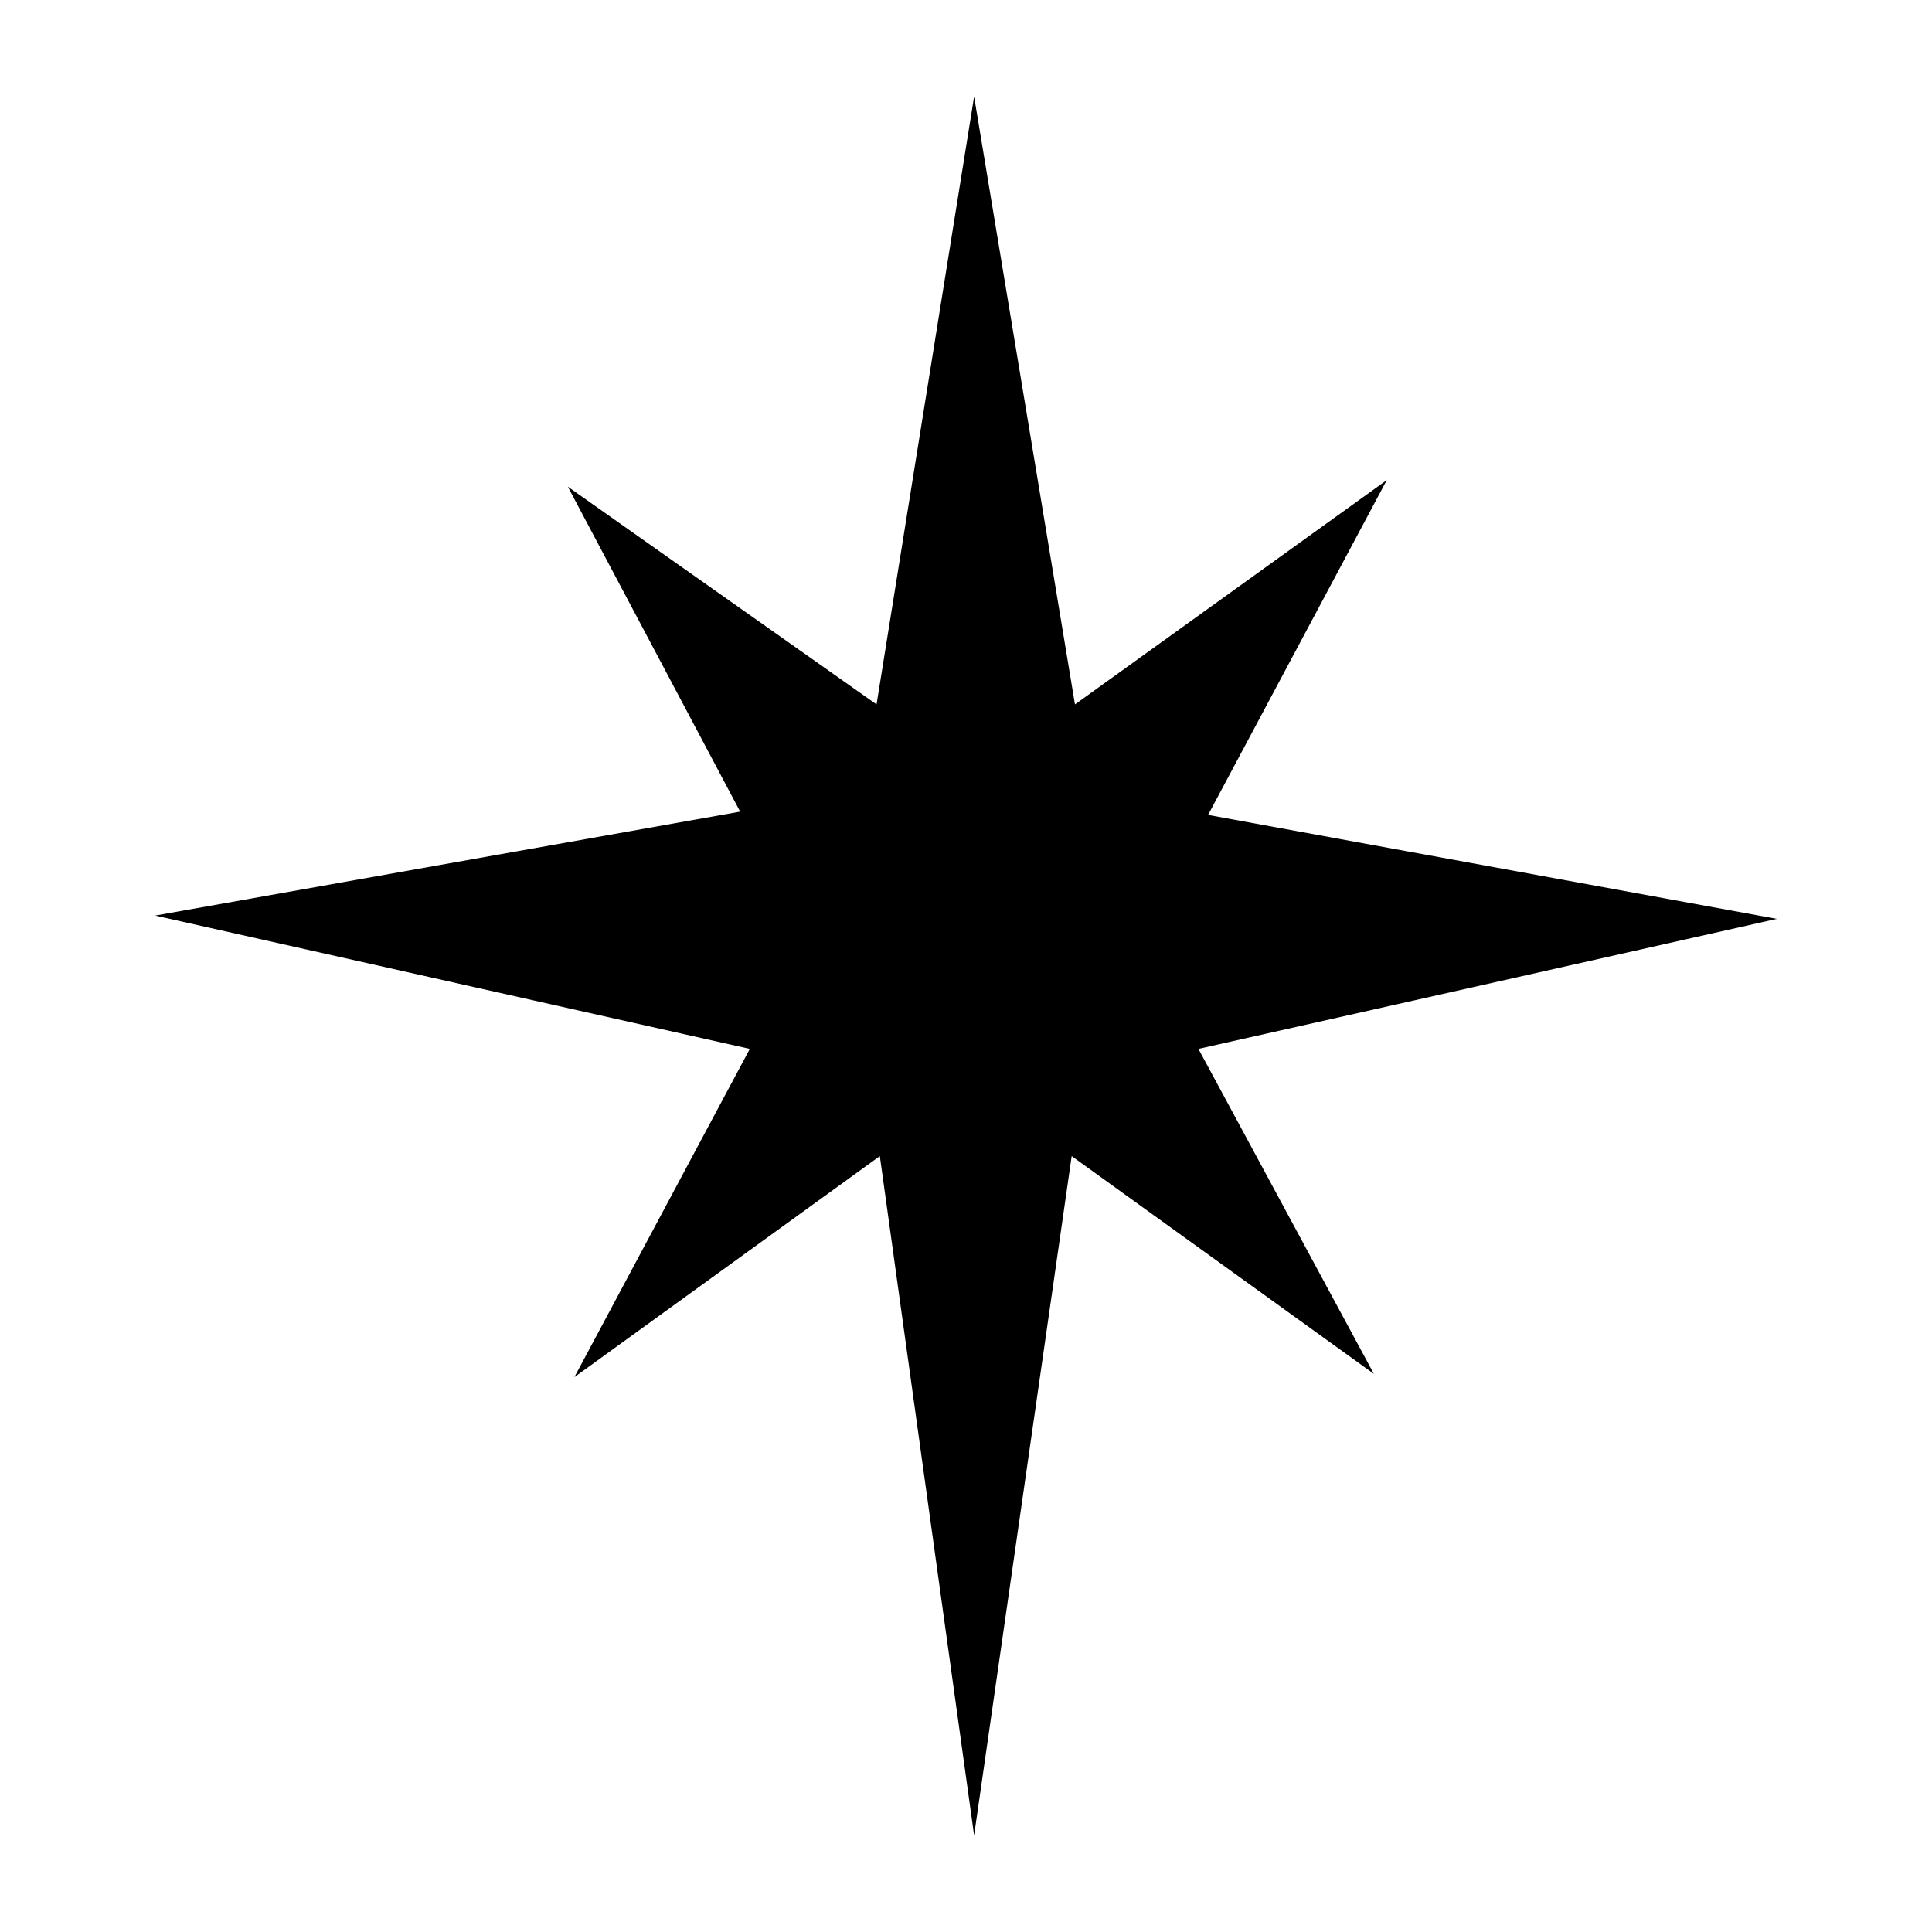
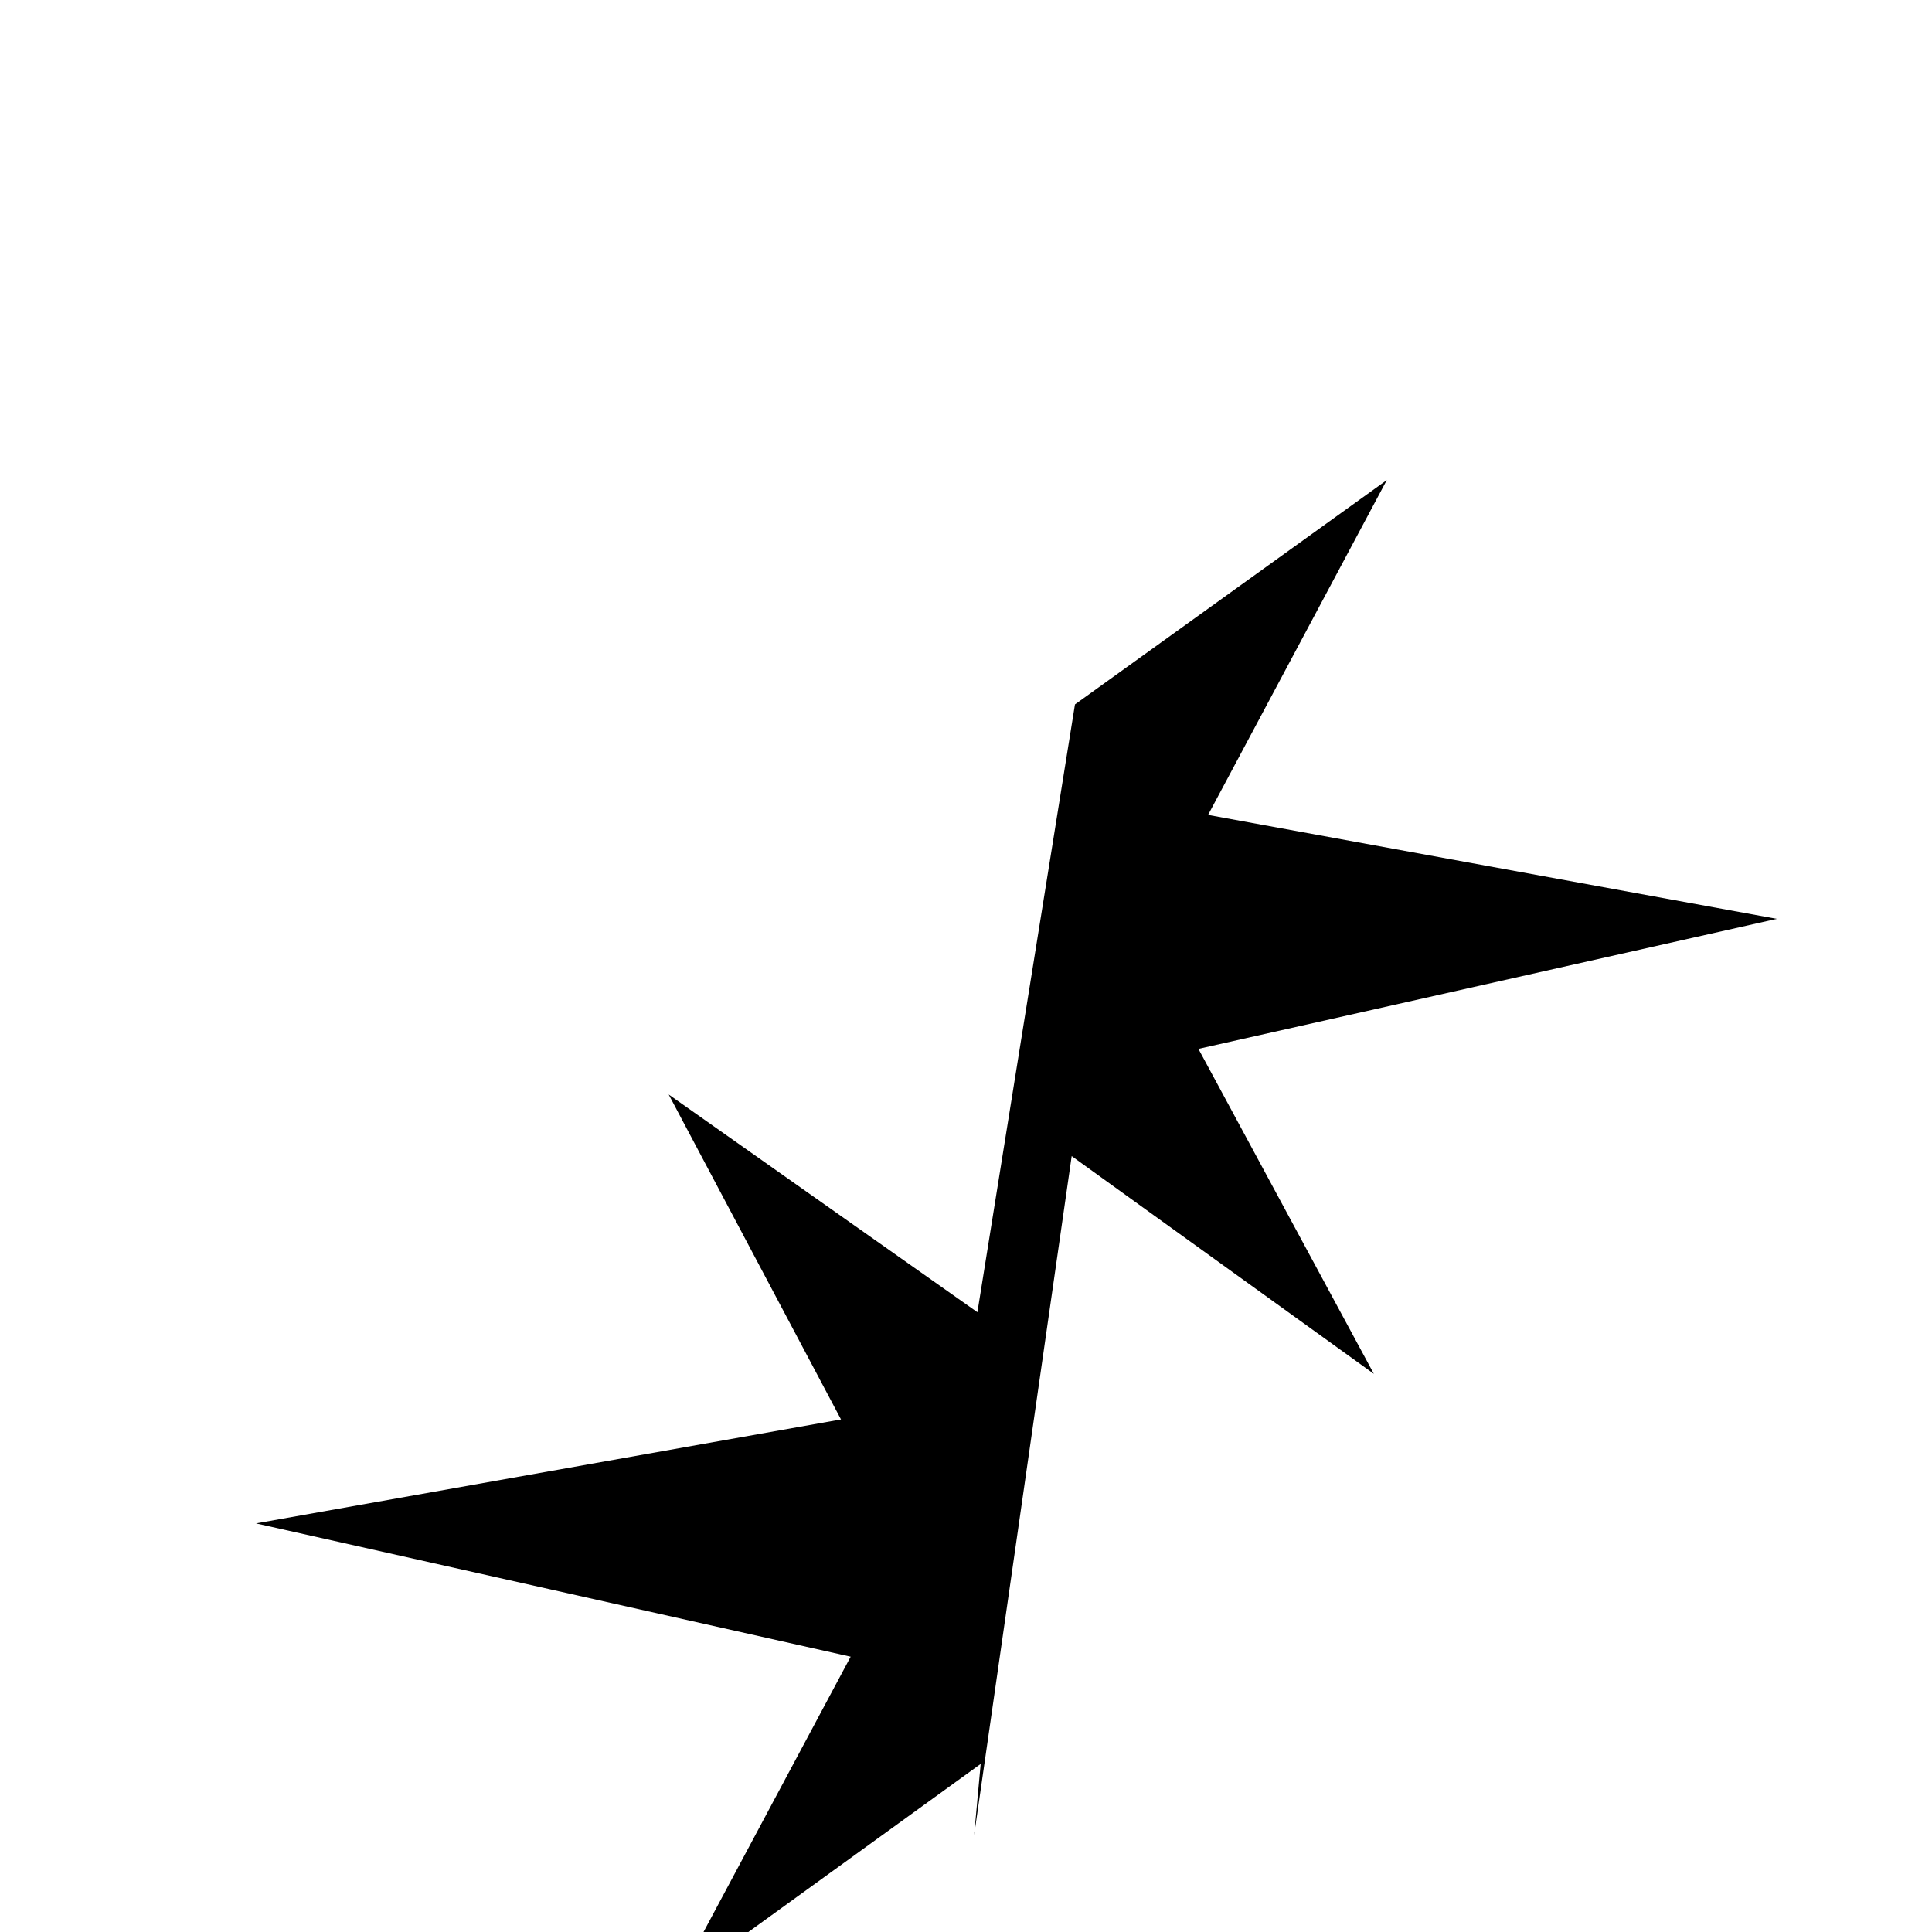
<svg xmlns="http://www.w3.org/2000/svg" viewBox="0 0 1000 1000">
-   <path d="m919.7 475.6-294.4-53.8 92.5-173.3-161.4 116.1L504.2 50l-50.5 314.6-159.8-112.7 89.2 168.2-302.8 53.8 307.8 69-90.8 169.9 158.1-114.4L504.2 950l50.5-351.6 156.4 112.7-90.8-168.2z" />
+   <path d="m919.7 475.6-294.4-53.8 92.5-173.3-161.4 116.1l-50.5 314.6-159.8-112.7 89.2 168.2-302.8 53.8 307.8 69-90.8 169.9 158.1-114.4L504.2 950l50.5-351.6 156.4 112.7-90.8-168.2z" />
</svg>